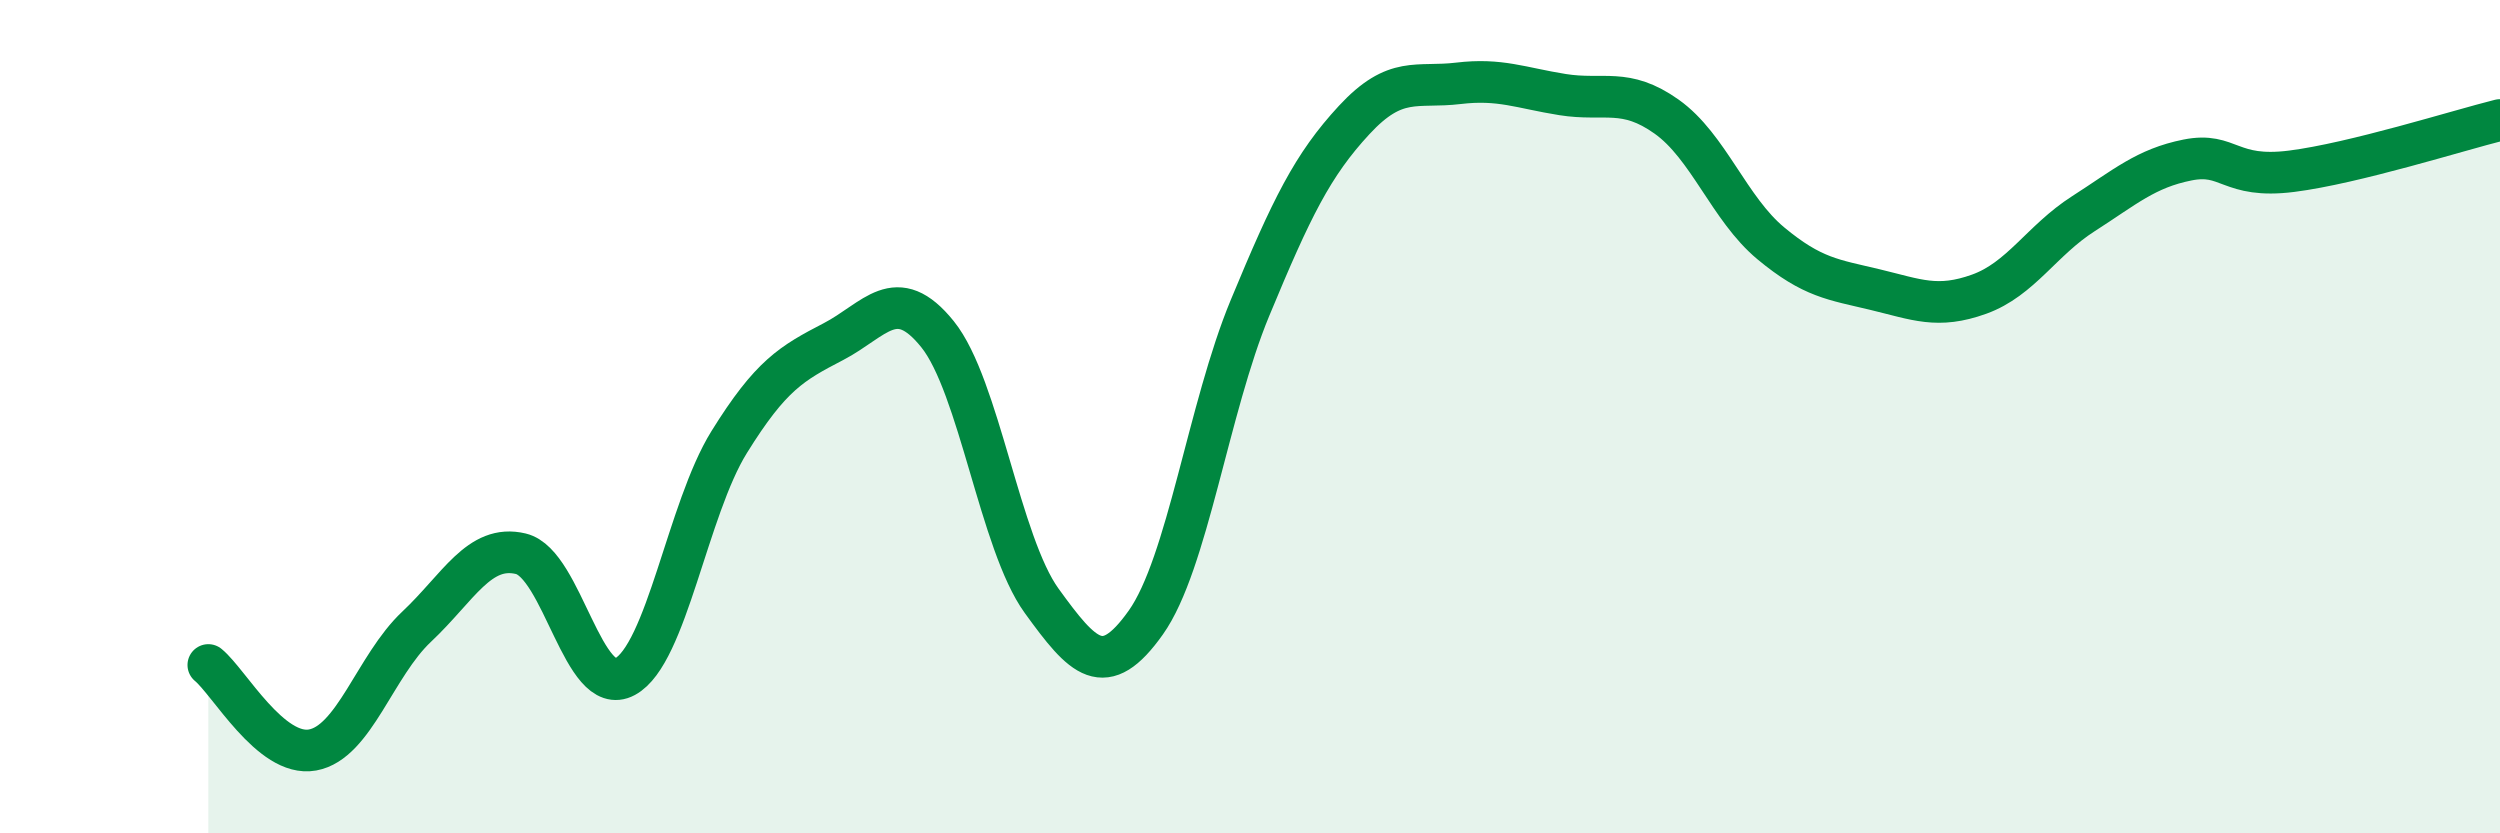
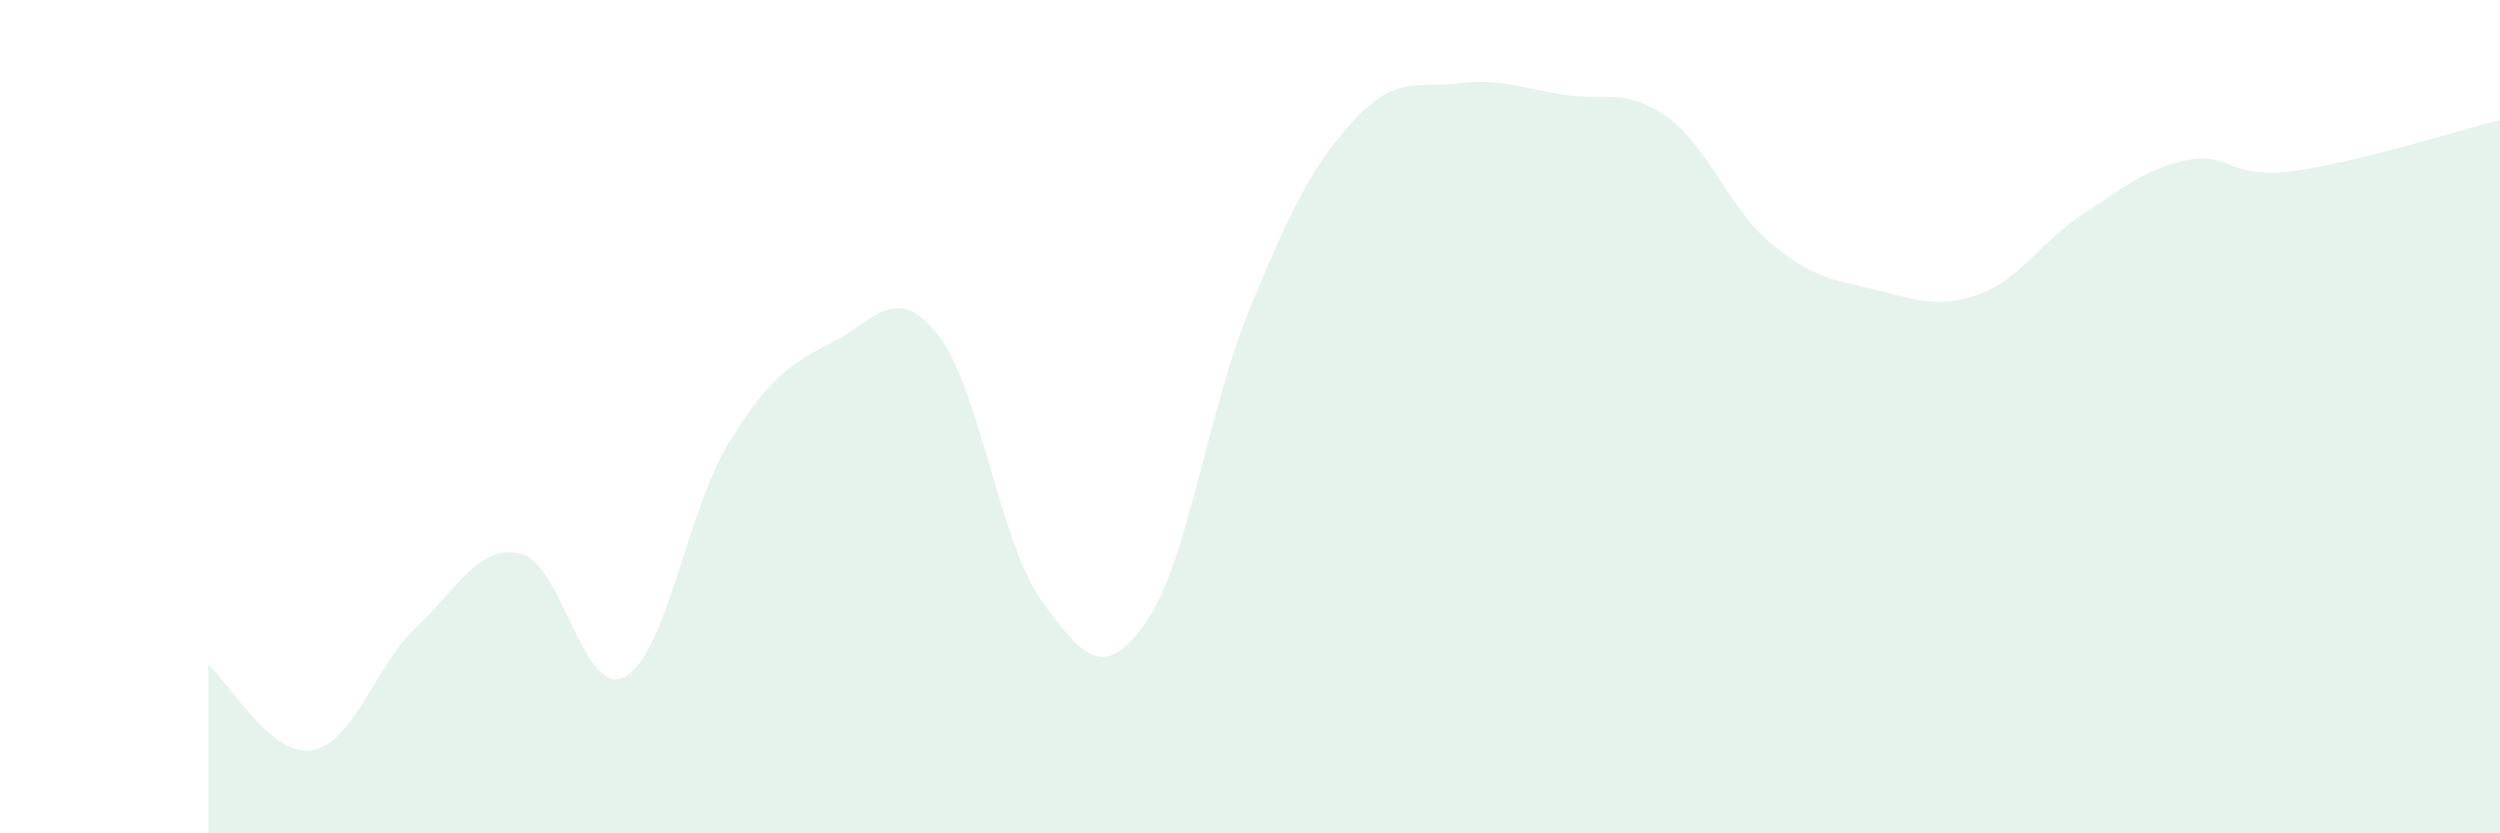
<svg xmlns="http://www.w3.org/2000/svg" width="60" height="20" viewBox="0 0 60 20">
  <path d="M 5,15.96 C 5.5,16.37 6.5,18.18 7.5,18 C 8.5,17.82 9,15.98 10,15.04 C 11,14.1 11.5,13.05 12.5,13.29 C 13.5,13.53 14,16.78 15,16.24 C 16,15.7 16.5,12.22 17.5,10.61 C 18.5,9 19,8.72 20,8.2 C 21,7.68 21.5,6.78 22.5,8.02 C 23.5,9.26 24,13.04 25,14.42 C 26,15.8 26.5,16.35 27.5,14.94 C 28.5,13.53 29,9.8 30,7.39 C 31,4.98 31.5,3.96 32.5,2.88 C 33.5,1.8 34,2.12 35,2 C 36,1.88 36.5,2.11 37.5,2.27 C 38.5,2.43 39,2.09 40,2.8 C 41,3.51 41.5,5.01 42.5,5.84 C 43.5,6.67 44,6.71 45,6.95 C 46,7.19 46.5,7.42 47.5,7.06 C 48.5,6.7 49,5.77 50,5.13 C 51,4.49 51.5,4.04 52.5,3.84 C 53.5,3.64 53.5,4.3 55,4.11 C 56.5,3.92 59,3.13 60,2.88L60 20L5 20Z" fill="#008740" opacity="0.1" stroke-linecap="round" stroke-linejoin="round" />
-   <path d="M 5,15.96 C 5.5,16.37 6.5,18.18 7.5,18 C 8.5,17.82 9,15.98 10,15.04 C 11,14.1 11.5,13.05 12.5,13.29 C 13.5,13.53 14,16.78 15,16.24 C 16,15.7 16.5,12.22 17.5,10.61 C 18.5,9 19,8.72 20,8.2 C 21,7.68 21.5,6.78 22.5,8.02 C 23.5,9.26 24,13.04 25,14.42 C 26,15.8 26.5,16.35 27.5,14.94 C 28.5,13.53 29,9.8 30,7.39 C 31,4.98 31.5,3.96 32.5,2.88 C 33.5,1.8 34,2.12 35,2 C 36,1.88 36.5,2.11 37.5,2.27 C 38.5,2.43 39,2.09 40,2.8 C 41,3.51 41.5,5.01 42.5,5.84 C 43.5,6.67 44,6.71 45,6.95 C 46,7.19 46.5,7.42 47.5,7.06 C 48.5,6.7 49,5.77 50,5.13 C 51,4.49 51.5,4.04 52.5,3.84 C 53.5,3.64 53.5,4.3 55,4.11 C 56.5,3.92 59,3.13 60,2.88" stroke="#008740" stroke-width="1" fill="none" stroke-linecap="round" stroke-linejoin="round" />
</svg>